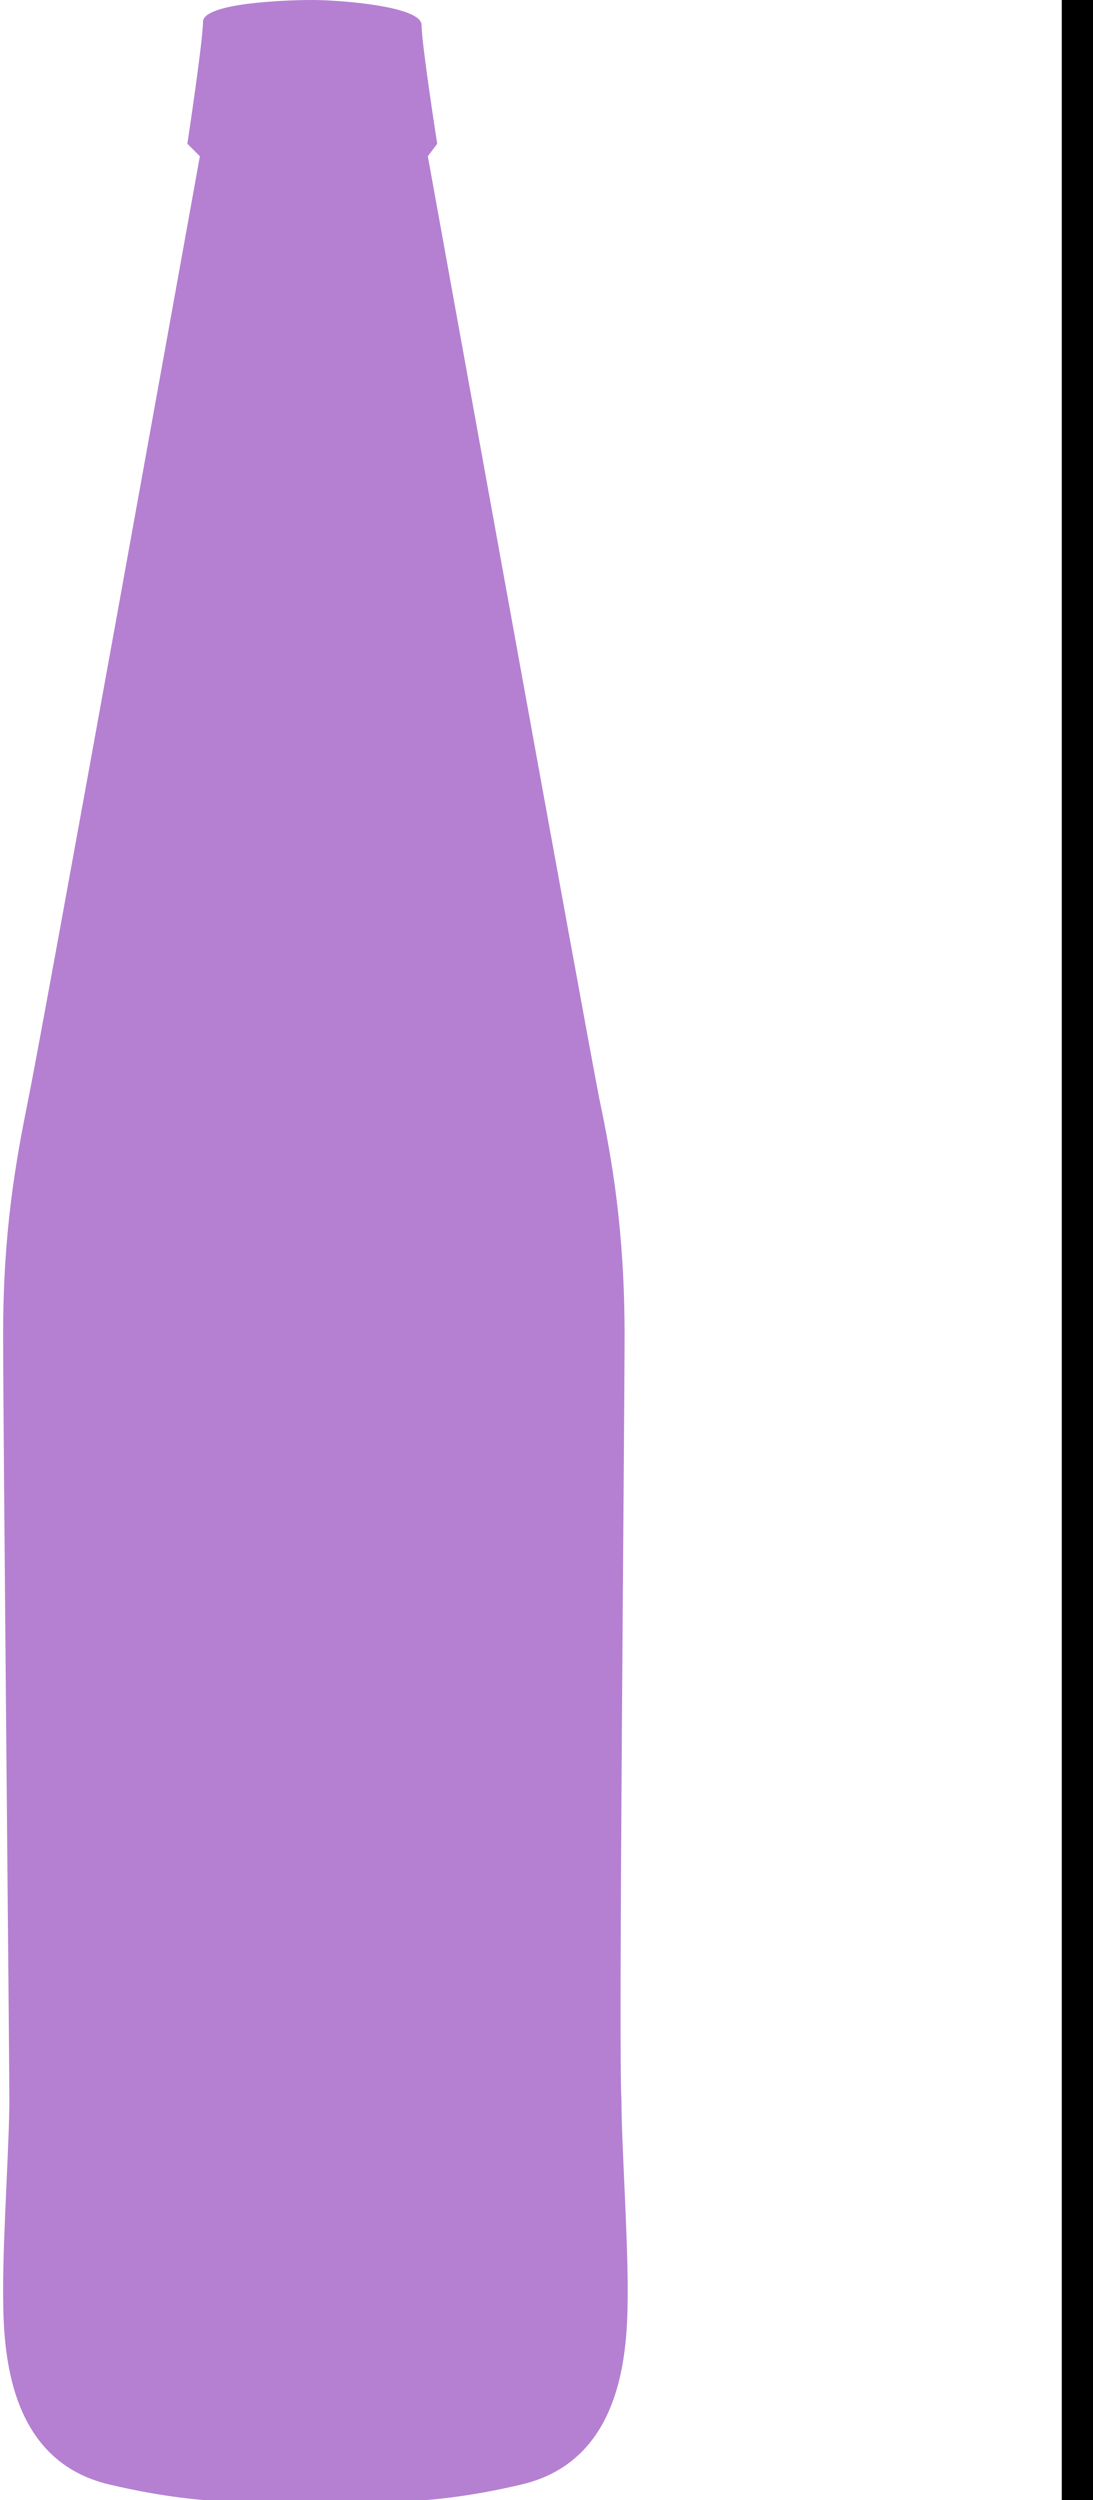
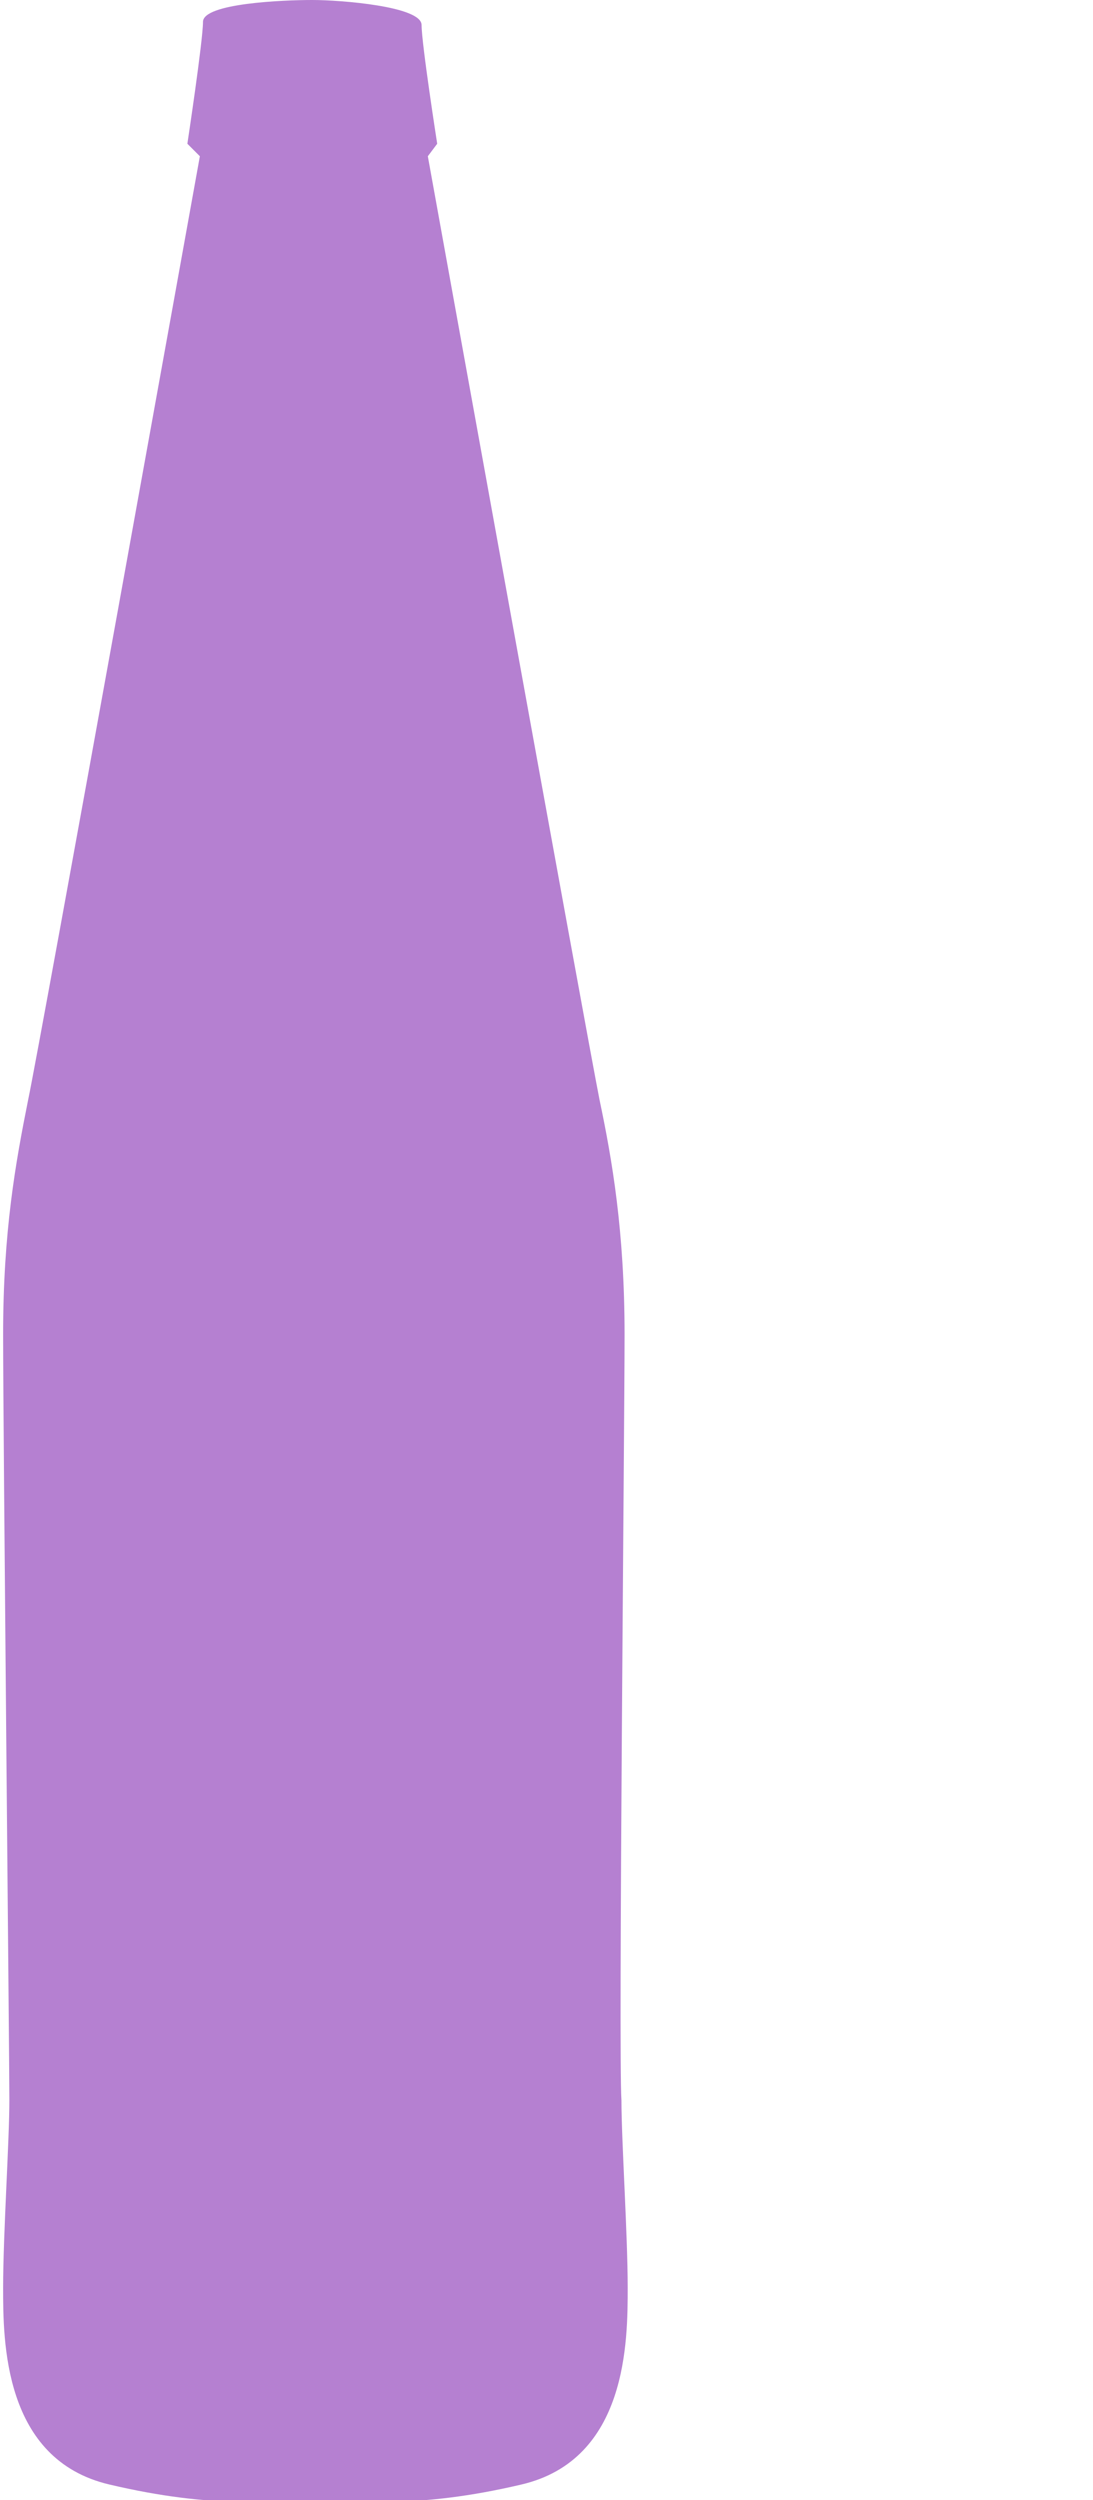
<svg xmlns="http://www.w3.org/2000/svg" version="1.1" id="Layer_1" x="0px" y="0px" width="35px" height="80px" viewBox="0 0 35 80" enable-background="new 0 0 35 80" xml:space="preserve">
  <path fill="#B580D1" d="M20,42.7c0-3.3-0.4-5.6-0.8-7.5c-0.4-2-5.5-30.2-5.5-30.2L14,4.6c0,0-0.5-3.2-0.5-3.8S10.9,0,10,0  C9.1,0,6.5,0.1,6.5,0.7S6,4.6,6,4.6l0.4,0.4c0,0-5.1,28.3-5.5,30.2c-0.4,2-0.8,4.2-0.8,7.5c0,3,0.2,23.2,0.2,24.5  c0,1.3-0.2,4.3-0.2,6c0,1.7,0,5.5,3.4,6.3c3.4,0.8,5.1,0.5,6.6,0.5c1.4,0,3.2,0.3,6.6-0.5c3.4-0.8,3.4-4.6,3.4-6.3  c0-1.7-0.2-4.7-0.2-6C19.8,65.8,20,45.7,20,42.7z" />
-   <rect x="34" width="1" height="80" />
</svg>